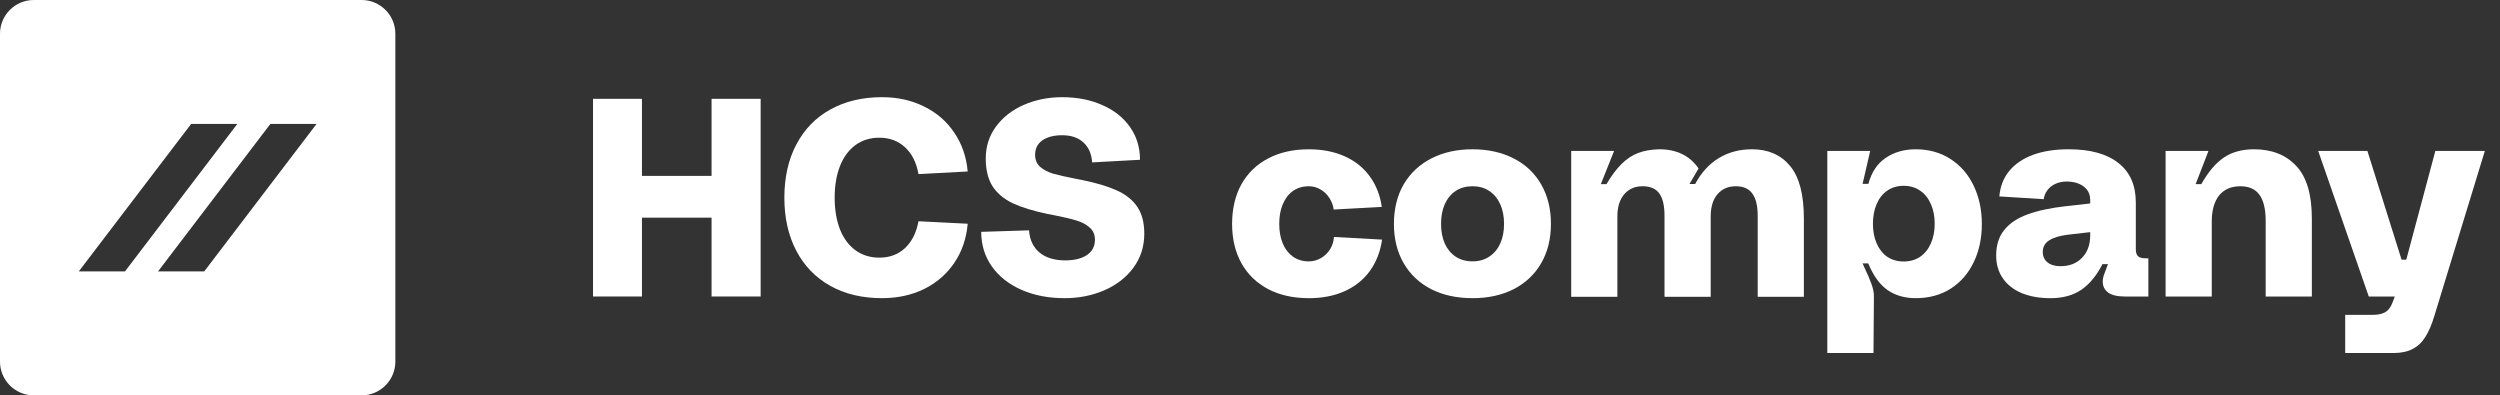
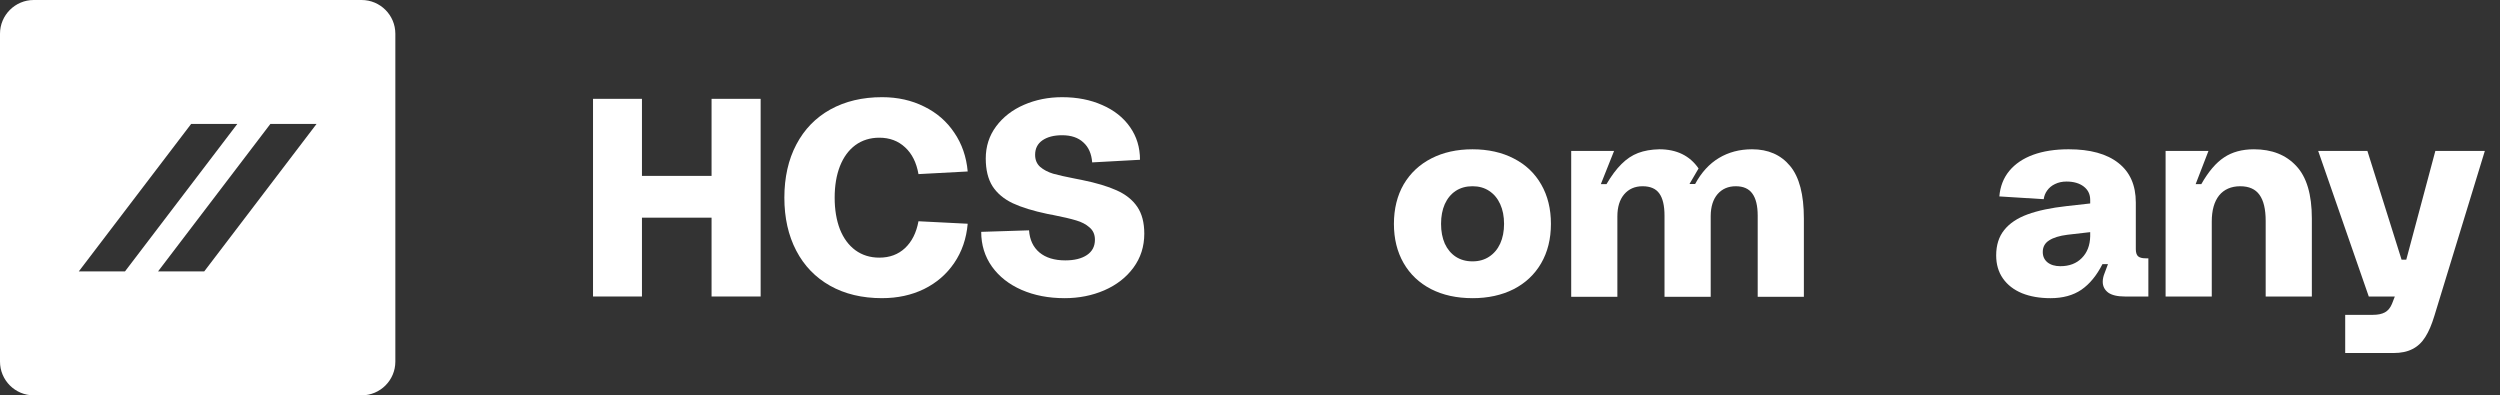
<svg xmlns="http://www.w3.org/2000/svg" width="215" height="34" viewBox="0 0 215 34" fill="none">
  <rect x="0" y="0" width="215" height="34" fill="#333333" stroke="none" />
  <path d="M51 8.5H55.208V15.127H61.194V8.5H65.415V25.499H61.194V18.719H55.208V25.499H51V8.5Z" fill="#FFFFFF" />
  <path d="M75.86 25.642C74.145 25.642 72.655 25.286 71.391 24.576C70.127 23.864 69.154 22.856 68.475 21.552C67.795 20.248 67.455 18.731 67.455 17C67.455 15.268 67.799 13.72 68.486 12.424C69.173 11.119 70.149 10.115 71.414 9.412C72.687 8.709 74.169 8.357 75.86 8.357C77.195 8.357 78.401 8.626 79.476 9.164C80.559 9.693 81.424 10.444 82.072 11.416C82.728 12.38 83.111 13.491 83.222 14.747L78.989 14.973C78.815 13.984 78.433 13.218 77.839 12.672C77.247 12.119 76.507 11.842 75.623 11.842C74.833 11.842 74.144 12.056 73.56 12.483C72.983 12.91 72.54 13.514 72.232 14.297C71.932 15.071 71.781 15.972 71.781 17C71.781 18.027 71.932 18.932 72.232 19.715C72.54 20.489 72.983 21.09 73.56 21.517C74.144 21.943 74.833 22.157 75.623 22.157C76.507 22.157 77.242 21.885 77.828 21.339C78.42 20.786 78.808 20.015 78.989 19.028L83.222 19.241C83.111 20.521 82.724 21.647 82.06 22.619C81.404 23.583 80.539 24.33 79.464 24.859C78.389 25.381 77.189 25.641 75.861 25.641L75.86 25.642Z" fill="#FFFFFF" />
  <path d="M91.544 25.642C90.177 25.642 88.948 25.405 87.857 24.93C86.775 24.456 85.925 23.788 85.308 22.927C84.692 22.058 84.384 21.062 84.384 19.939L88.498 19.809C88.553 20.623 88.853 21.259 89.399 21.718C89.944 22.168 90.683 22.393 91.616 22.393C92.398 22.393 93.018 22.24 93.477 21.932C93.935 21.624 94.164 21.185 94.164 20.616C94.164 20.173 94.01 19.822 93.702 19.561C93.402 19.292 93.018 19.091 92.552 18.956C92.085 18.814 91.429 18.66 90.584 18.493C90.473 18.478 90.307 18.446 90.086 18.399C88.846 18.138 87.845 17.83 87.087 17.474C86.328 17.11 85.751 16.624 85.356 16.016C84.969 15.399 84.775 14.604 84.775 13.633C84.775 12.59 85.072 11.669 85.664 10.871C86.265 10.064 87.067 9.444 88.07 9.01C89.074 8.575 90.165 8.358 91.342 8.358C92.631 8.358 93.781 8.583 94.793 9.034C95.812 9.477 96.606 10.105 97.176 10.919C97.752 11.734 98.04 12.674 98.04 13.741L93.927 13.966C93.871 13.223 93.619 12.651 93.168 12.247C92.726 11.836 92.118 11.63 91.342 11.63C90.639 11.63 90.074 11.776 89.648 12.069C89.228 12.361 89.02 12.776 89.02 13.313C89.02 13.748 89.166 14.096 89.458 14.357C89.758 14.61 90.13 14.803 90.573 14.938C91.022 15.064 91.655 15.207 92.469 15.364L93.015 15.471C94.263 15.724 95.27 16.024 96.037 16.372C96.812 16.72 97.4 17.19 97.804 17.783C98.207 18.375 98.409 19.146 98.409 20.094C98.409 21.201 98.096 22.177 97.472 23.023C96.856 23.86 96.021 24.509 94.97 24.967C93.927 25.418 92.785 25.643 91.544 25.643V25.642Z" fill="#FFFFFF" />
-   <path d="M112.551 25.642C111.216 25.642 110.05 25.381 109.054 24.86C108.058 24.33 107.291 23.584 106.754 22.62C106.224 21.656 105.96 20.534 105.96 19.253C105.96 17.972 106.229 16.803 106.766 15.839C107.311 14.875 108.078 14.136 109.066 13.622C110.061 13.1 111.223 12.84 112.551 12.84C113.712 12.84 114.736 13.038 115.621 13.433C116.515 13.828 117.234 14.397 117.779 15.14C118.332 15.883 118.684 16.767 118.834 17.795L114.696 18.02C114.649 17.657 114.523 17.321 114.317 17.013C114.12 16.705 113.867 16.464 113.558 16.29C113.25 16.108 112.915 16.017 112.551 16.017C112.038 16.017 111.587 16.151 111.2 16.42C110.821 16.689 110.527 17.068 110.322 17.558C110.117 18.04 110.014 18.606 110.014 19.254C110.014 19.902 110.117 20.459 110.322 20.949C110.527 21.431 110.821 21.807 111.2 22.076C111.587 22.345 112.038 22.479 112.551 22.479C112.93 22.479 113.282 22.384 113.606 22.194C113.93 22.005 114.191 21.752 114.388 21.436C114.586 21.111 114.696 20.76 114.721 20.38L118.858 20.606C118.708 21.649 118.356 22.55 117.803 23.309C117.258 24.06 116.538 24.636 115.646 25.039C114.752 25.442 113.721 25.644 112.551 25.644V25.642Z" fill="#FFFFFF" />
  <path d="M126.634 25.642C125.275 25.642 124.086 25.381 123.066 24.86C122.047 24.33 121.26 23.584 120.707 22.62C120.154 21.656 119.877 20.534 119.877 19.253C119.877 17.972 120.158 16.814 120.719 15.85C121.288 14.886 122.082 14.143 123.102 13.621C124.121 13.1 125.299 12.839 126.634 12.839C127.97 12.839 129.179 13.104 130.191 13.634C131.21 14.155 131.997 14.902 132.55 15.874C133.103 16.838 133.38 17.965 133.38 19.253C133.38 20.541 133.099 21.679 132.538 22.643C131.977 23.607 131.187 24.35 130.167 24.872C129.148 25.386 127.97 25.643 126.634 25.643V25.642ZM126.634 22.477C127.187 22.477 127.666 22.343 128.069 22.074C128.479 21.805 128.796 21.43 129.017 20.948C129.239 20.458 129.349 19.892 129.349 19.252C129.349 18.612 129.239 18.039 129.017 17.556C128.796 17.067 128.479 16.687 128.069 16.419C127.666 16.15 127.187 16.016 126.634 16.016C126.081 16.016 125.599 16.15 125.188 16.419C124.785 16.687 124.473 17.067 124.251 17.556C124.038 18.038 123.931 18.604 123.931 19.252C123.931 19.9 124.038 20.457 124.251 20.948C124.473 21.43 124.785 21.805 125.188 22.074C125.599 22.343 126.081 22.477 126.634 22.477Z" fill="#FFFFFF" />
  <path d="M135.123 12.981H138.81L137.672 15.838H138.157C138.584 15.111 139.015 14.534 139.45 14.107C139.884 13.672 140.358 13.356 140.872 13.159C141.393 12.961 142.002 12.854 142.698 12.838C144.191 12.838 145.318 13.387 146.077 14.486L145.294 15.826H145.78C146.318 14.83 147.001 14.084 147.83 13.586C148.66 13.088 149.609 12.838 150.676 12.838C152.067 12.838 153.157 13.317 153.948 14.273C154.738 15.221 155.133 16.727 155.133 18.79V25.524H151.162V18.553C151.162 17.7 151.008 17.064 150.7 16.645C150.4 16.226 149.925 16.017 149.277 16.017C148.629 16.017 148.107 16.242 147.712 16.692C147.325 17.143 147.128 17.767 147.12 18.566V25.525H143.148V18.554C143.148 17.685 142.998 17.045 142.698 16.634C142.405 16.224 141.927 16.017 141.263 16.017C140.599 16.017 140.07 16.251 139.674 16.717C139.287 17.175 139.094 17.808 139.094 18.613V25.525H135.123V12.982V12.981Z" fill="#FFFFFF" />
-   <path d="M157.149 12.981H160.836L160.183 15.815H160.682C160.95 14.811 161.448 14.064 162.175 13.575C162.902 13.085 163.76 12.839 164.747 12.839C165.878 12.839 166.874 13.116 167.735 13.669C168.596 14.223 169.261 14.985 169.727 15.957C170.201 16.929 170.438 18.032 170.438 19.265C170.438 20.498 170.205 21.584 169.739 22.548C169.28 23.512 168.621 24.271 167.759 24.824C166.897 25.37 165.894 25.642 164.747 25.642C163.815 25.642 163.013 25.412 162.341 24.955C161.669 24.488 161.113 23.722 160.67 22.655H160.183C160.191 22.678 160.243 22.793 160.337 22.998C160.583 23.512 160.78 23.974 160.931 24.385C161.088 24.796 161.164 25.167 161.156 25.499L161.12 30.36H157.149V12.981ZM163.716 22.488C164.254 22.488 164.724 22.354 165.127 22.086C165.53 21.809 165.838 21.425 166.052 20.936C166.273 20.446 166.384 19.88 166.384 19.24C166.384 18.599 166.273 18.035 166.052 17.544C165.838 17.047 165.53 16.663 165.127 16.394C164.724 16.117 164.254 15.979 163.716 15.979C163.179 15.979 162.709 16.117 162.305 16.394C161.91 16.663 161.606 17.047 161.393 17.544C161.18 18.034 161.073 18.599 161.073 19.24C161.073 19.88 161.18 20.445 161.393 20.936C161.606 21.425 161.91 21.809 162.305 22.086C162.709 22.354 163.179 22.488 163.716 22.488Z" fill="#FFFFFF" />
  <path d="M184.759 22.216V25.5H182.755C182.099 25.5 181.613 25.386 181.297 25.157C180.989 24.919 180.835 24.611 180.835 24.232C180.835 23.994 180.89 23.742 181.001 23.473L181.285 22.715H180.811C180.313 23.694 179.709 24.429 178.997 24.92C178.286 25.402 177.401 25.643 176.342 25.643C175.409 25.643 174.591 25.5 173.888 25.216C173.185 24.924 172.639 24.501 172.252 23.947C171.865 23.394 171.671 22.735 171.671 21.967C171.671 21.082 171.901 20.355 172.359 19.786C172.817 19.209 173.489 18.759 174.374 18.435C175.26 18.111 176.378 17.874 177.729 17.724L179.757 17.498V17.19C179.757 16.708 179.57 16.325 179.199 16.04C178.827 15.756 178.333 15.613 177.717 15.613C177.354 15.613 177.026 15.684 176.733 15.826C176.449 15.96 176.224 16.146 176.057 16.383C175.891 16.612 175.793 16.861 175.761 17.129L171.944 16.892C172.015 16.038 172.299 15.307 172.798 14.699C173.303 14.09 173.987 13.628 174.848 13.312C175.717 12.996 176.737 12.838 177.907 12.838C179.757 12.838 181.179 13.229 182.174 14.011C183.178 14.793 183.68 15.928 183.68 17.414V21.421C183.68 21.713 183.744 21.919 183.87 22.037C184.004 22.155 184.218 22.214 184.51 22.214H184.759V22.216ZM177.195 22.892C177.962 22.892 178.574 22.659 179.033 22.193C179.499 21.726 179.74 21.102 179.757 20.32V19.964L177.8 20.189C177.113 20.276 176.587 20.438 176.224 20.675C175.86 20.904 175.678 21.236 175.678 21.672C175.678 22.043 175.812 22.34 176.081 22.561C176.358 22.782 176.729 22.893 177.195 22.893V22.892Z" fill="#FFFFFF" />
  <path d="M186.241 12.981H189.928L188.825 15.838H189.311C189.92 14.764 190.572 13.996 191.268 13.539C191.963 13.072 192.82 12.839 193.84 12.839C195.381 12.839 196.594 13.318 197.479 14.274C198.373 15.222 198.819 16.728 198.819 18.791V25.501H194.848V18.993C194.848 17.989 194.67 17.242 194.314 16.753C193.966 16.263 193.413 16.017 192.654 16.017C191.896 16.017 191.268 16.282 190.84 16.812C190.422 17.341 190.212 18.088 190.212 19.052V25.501H186.241V12.982V12.981Z" fill="#FFFFFF" />
  <path d="M213.696 12.981L209.358 27.159C209.128 27.918 208.868 28.527 208.575 28.985C208.282 29.452 207.915 29.796 207.473 30.017C207.038 30.245 206.493 30.36 205.837 30.36H201.687V27.076H204.082C204.501 27.076 204.841 27.005 205.102 26.863C205.363 26.72 205.564 26.479 205.706 26.14L205.955 25.5H203.715L199.364 12.98H203.596L206.536 22.334H206.939L209.44 12.98H213.696V12.981Z" fill="#FFFFFF" />
  <path d="M0 2.903V31.097C0 32.7 1.3 34 2.903 34H31.097C32.7 34 34 32.7 34 31.097V2.903C34 1.3 32.7 0 31.097 0H2.903C1.3 0 0 1.3 0 2.903ZM6.775 23.343L16.438 10.658H20.41L10.747 23.343H6.775ZM17.562 23.343H13.59L23.253 10.658H27.224L17.562 23.343Z" fill="#FFFFFF" />
</svg>